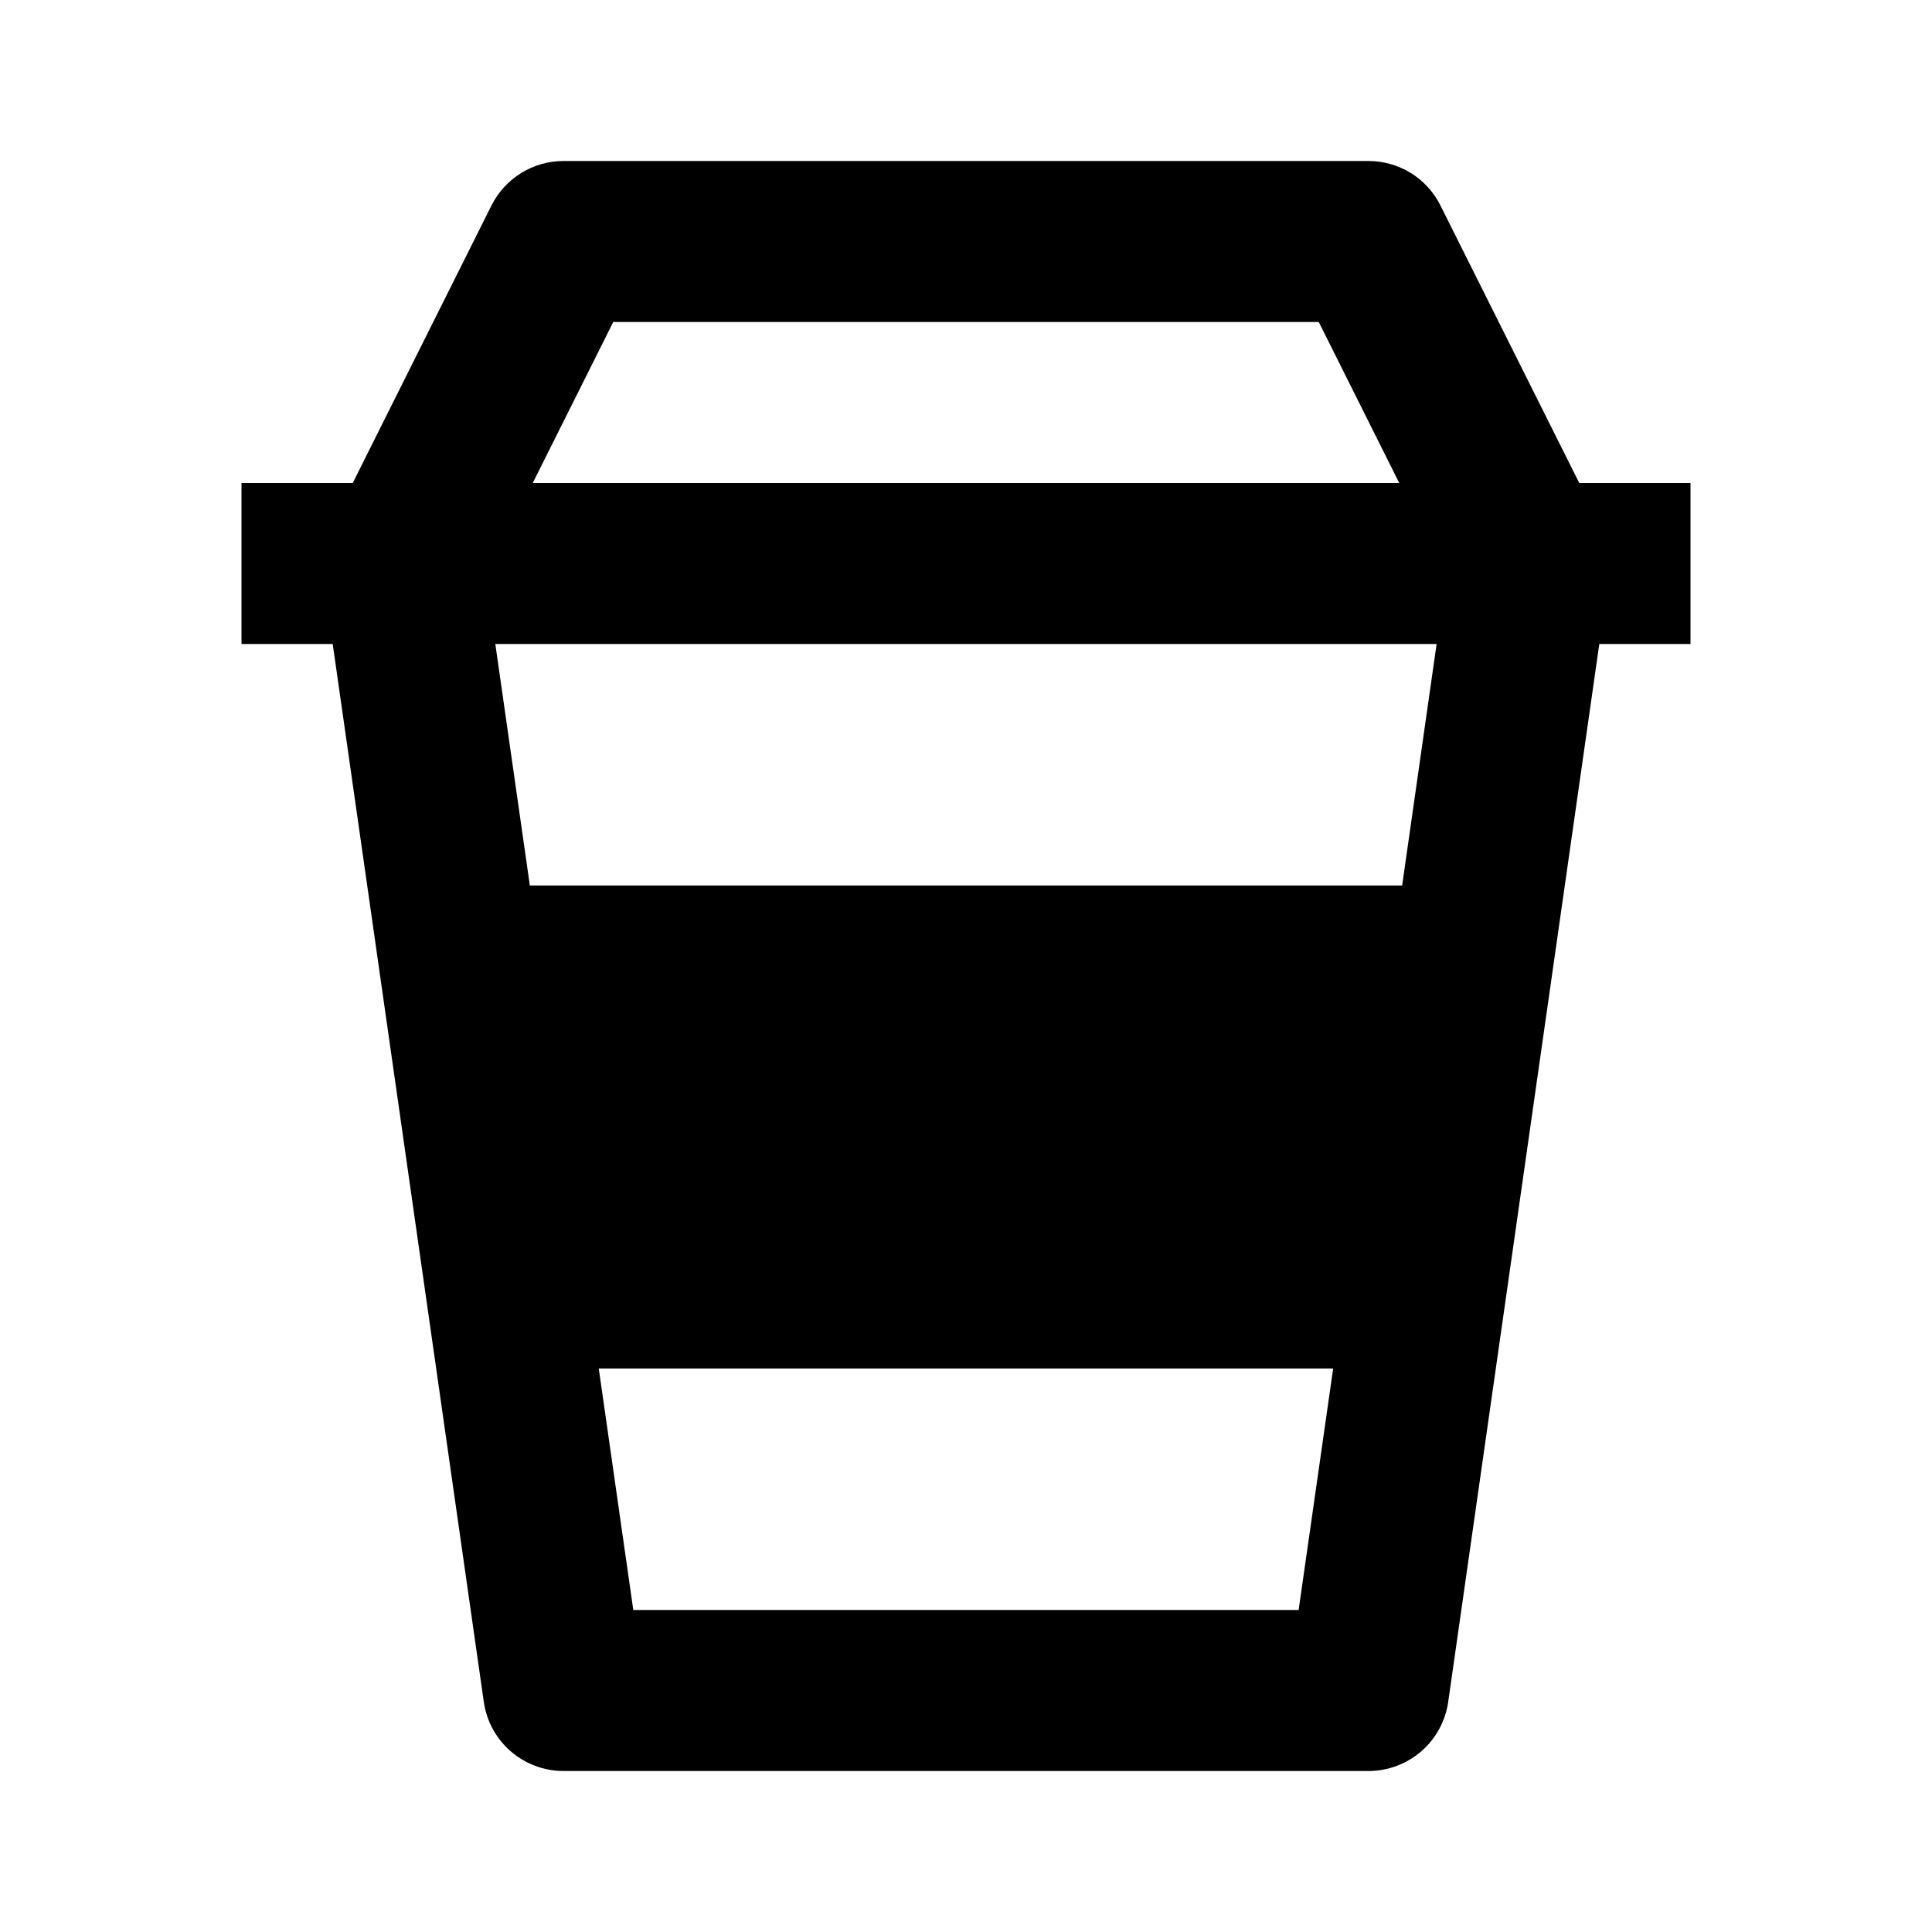
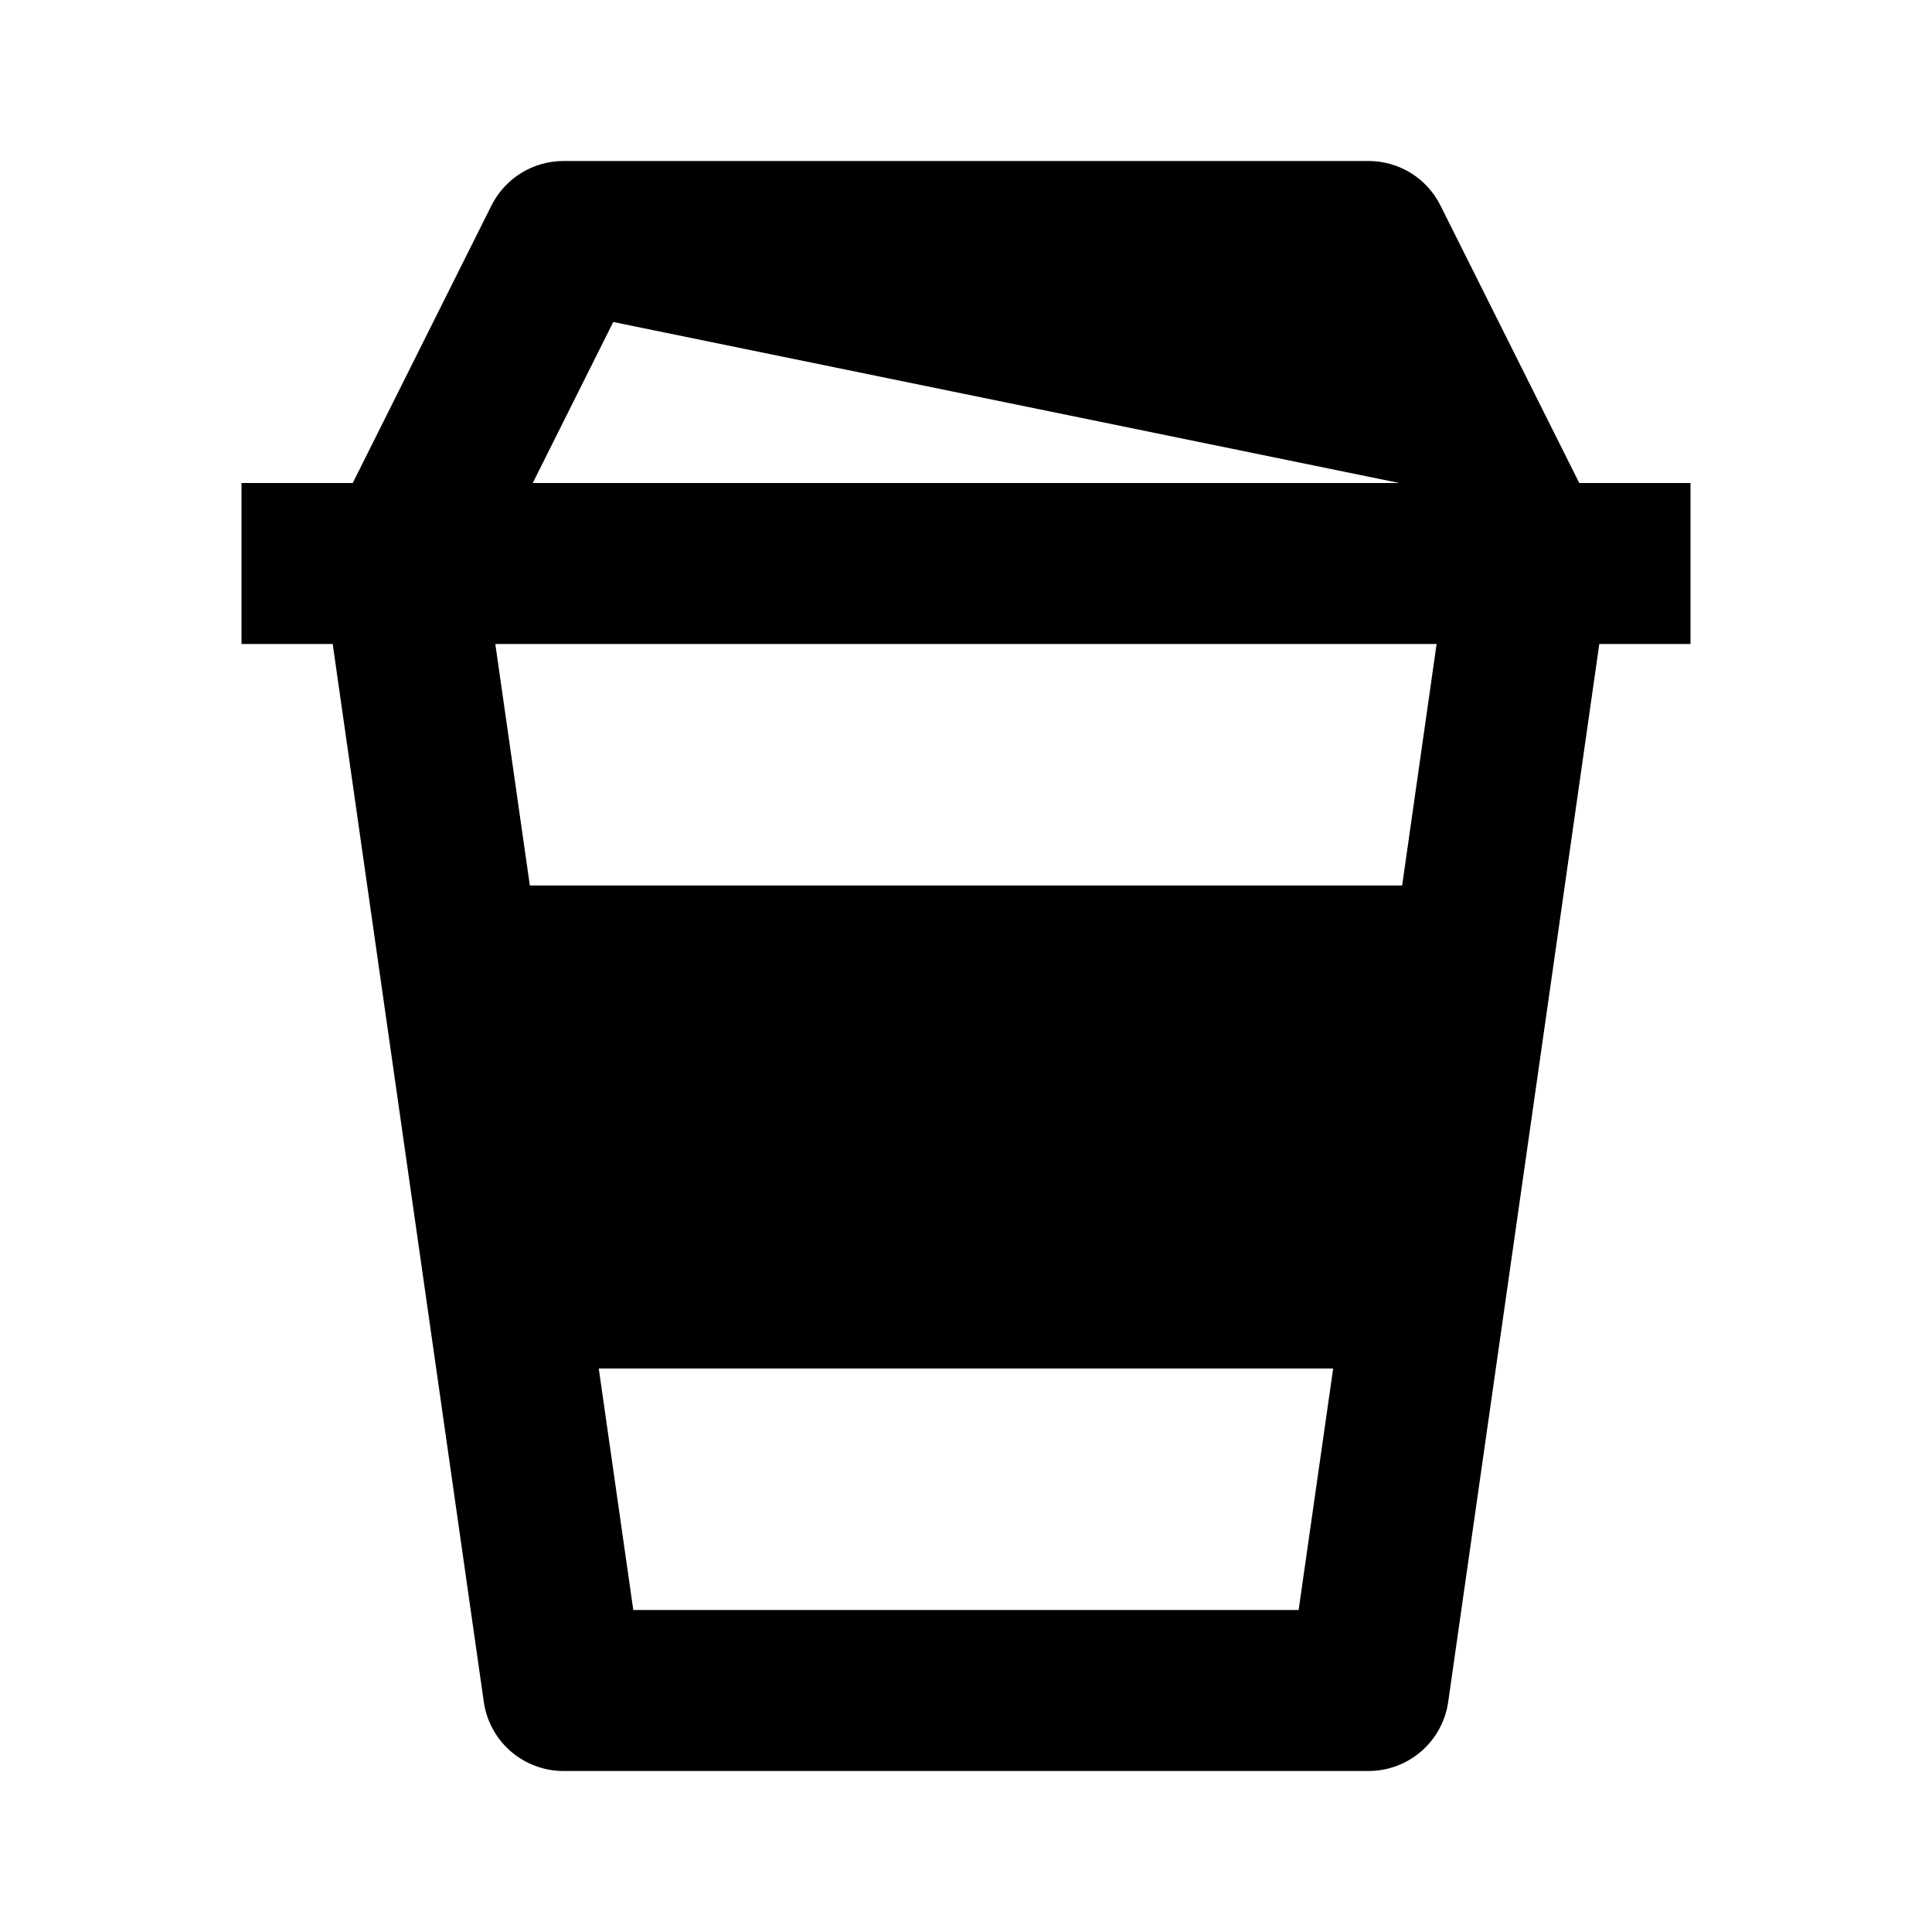
<svg xmlns="http://www.w3.org/2000/svg" width="24" height="24" viewBox="0 0 24 24" fill="none">
  <g id="icon/bx:coffee-togo">
-     <path id="Vector" d="M7 22H17C17.241 22 17.473 21.913 17.655 21.756C17.837 21.598 17.956 21.38 17.99 21.142L19.867 8H21V6H19.618L17.894 2.553C17.811 2.387 17.684 2.247 17.526 2.149C17.368 2.052 17.186 2 17 2H7C6.621 2 6.275 2.214 6.105 2.553L4.382 6H3V8H4.133L6.01 21.142C6.044 21.38 6.163 21.598 6.345 21.756C6.527 21.913 6.759 22 7 22ZM17.418 11H6.582L6.153 8H17.846L17.418 11ZM7.867 20L7.438 17H16.561L16.132 20H7.867ZM7.618 4H16.382L17.382 6H6.618L7.618 4Z" fill="black" />
+     <path id="Vector" d="M7 22H17C17.241 22 17.473 21.913 17.655 21.756C17.837 21.598 17.956 21.38 17.99 21.142L19.867 8H21V6H19.618L17.894 2.553C17.811 2.387 17.684 2.247 17.526 2.149C17.368 2.052 17.186 2 17 2H7C6.621 2 6.275 2.214 6.105 2.553L4.382 6H3V8H4.133L6.01 21.142C6.044 21.38 6.163 21.598 6.345 21.756C6.527 21.913 6.759 22 7 22ZM17.418 11H6.582L6.153 8H17.846L17.418 11ZM7.867 20L7.438 17H16.561L16.132 20H7.867ZM7.618 4L17.382 6H6.618L7.618 4Z" fill="black" />
  </g>
</svg>